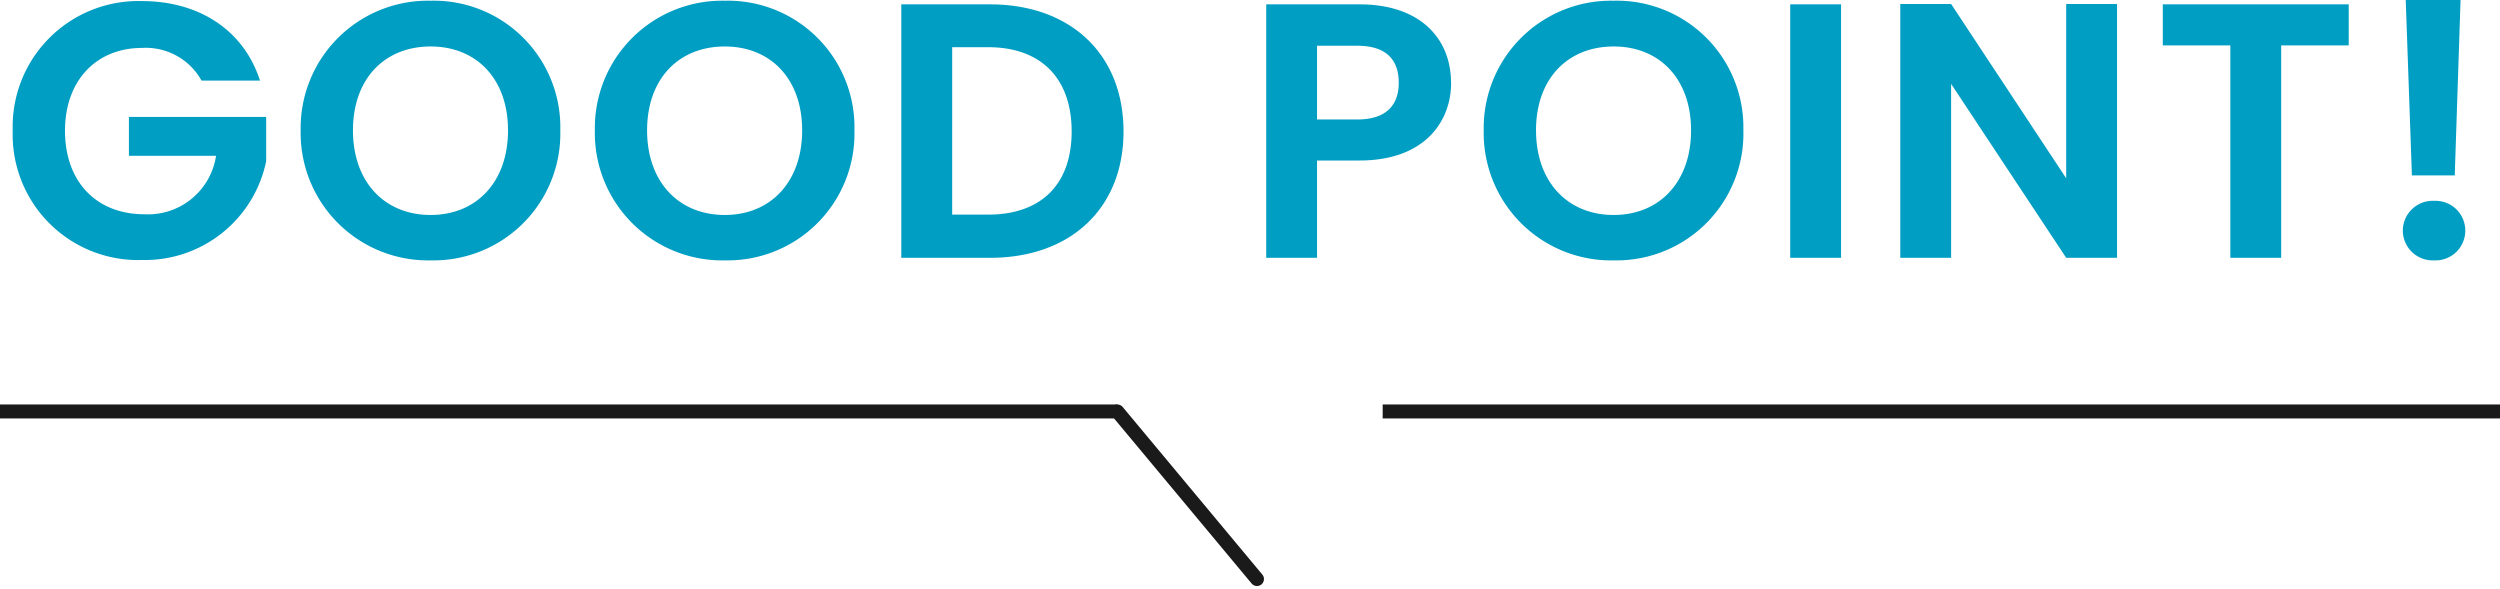
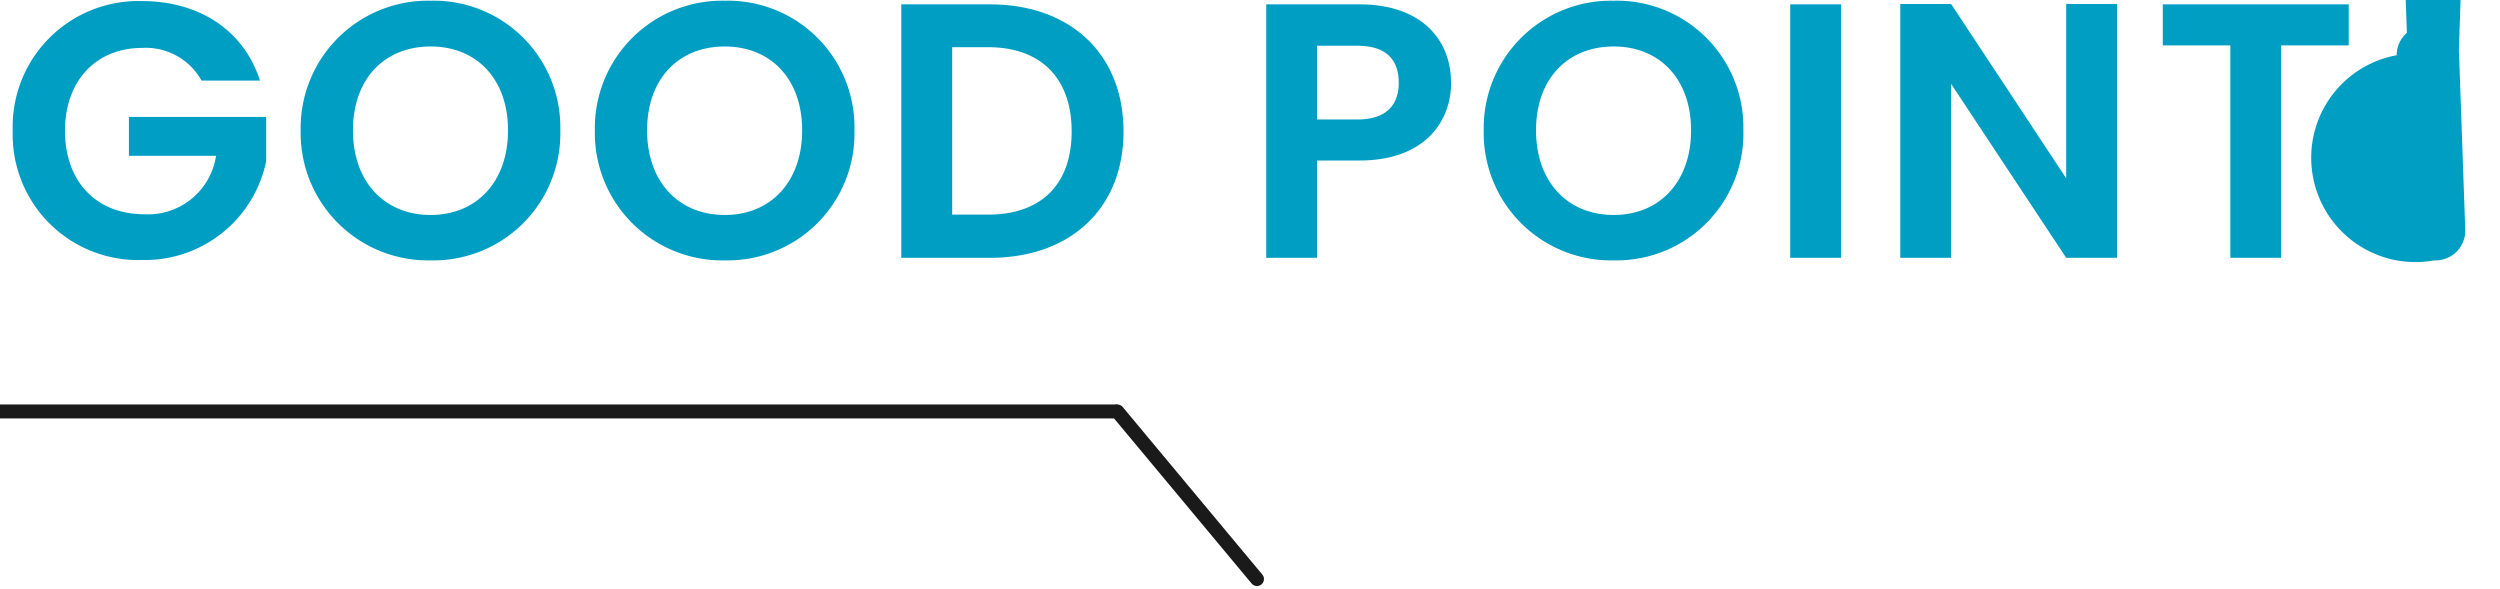
<svg xmlns="http://www.w3.org/2000/svg" width="179" height="42.164" viewBox="0 0 179 42.164">
  <g id="グループ_70301" data-name="グループ 70301" transform="translate(-990 -1065.54)">
-     <path id="パス_1578" data-name="パス 1578" d="M10.166-18.382A9,9,0,0,0,.91-9.1,8.982,8.982,0,0,0,10.192.156a8.869,8.869,0,0,0,8.866-7.072v-3.172H9.23v2.782h6.24A4.927,4.927,0,0,1,10.322-3.12c-3.38,0-5.668-2.288-5.668-5.98,0-3.614,2.262-5.928,5.512-5.928a4.563,4.563,0,0,1,4.264,2.34h4.186C17.446-16.328,14.222-18.382,10.166-18.382ZM40.118-9.126a9.063,9.063,0,0,0-9.282-9.282,9.115,9.115,0,0,0-9.308,9.282A9.121,9.121,0,0,0,30.836.182,9.085,9.085,0,0,0,40.118-9.126Zm-14.846,0c0-3.692,2.262-6.006,5.564-6.006,3.276,0,5.538,2.314,5.538,6.006s-2.262,6.058-5.538,6.058C27.534-3.068,25.272-5.434,25.272-9.126Zm35.906,0A9.063,9.063,0,0,0,51.9-18.408a9.115,9.115,0,0,0-9.308,9.282A9.121,9.121,0,0,0,51.9.182,9.085,9.085,0,0,0,61.178-9.126Zm-14.846,0c0-3.692,2.262-6.006,5.564-6.006,3.276,0,5.538,2.314,5.538,6.006S55.172-3.068,51.9-3.068C48.594-3.068,46.332-5.434,46.332-9.126Zm24.544-9.022H64.532V0h6.344c5.8,0,9.568-3.562,9.568-9.048C80.444-14.56,76.674-18.148,70.876-18.148Zm-2.7,15.054V-15.08h2.574c3.822,0,5.98,2.262,5.98,6.032s-2.158,5.954-5.98,5.954ZM94.3-9.906v-5.278h2.886c2.054,0,2.964.988,2.964,2.652,0,1.612-.91,2.626-2.964,2.626Zm9.594-2.626c0-3.146-2.184-5.616-6.552-5.616H90.662V0H94.3V-6.968h3.042C102.024-6.968,103.9-9.776,103.9-12.532Zm20.93,3.406a9.063,9.063,0,0,0-9.282-9.282,9.115,9.115,0,0,0-9.308,9.282A9.121,9.121,0,0,0,115.544.182,9.085,9.085,0,0,0,124.826-9.126Zm-14.846,0c0-3.692,2.262-6.006,5.564-6.006,3.276,0,5.538,2.314,5.538,6.006s-2.262,6.058-5.538,6.058C112.242-3.068,109.98-5.434,109.98-9.126ZM128.18,0h3.64V-18.148h-3.64Zm19.76-18.174v12.48L139.7-18.174h-3.64V0h3.64V-12.454L147.94,0h3.64V-18.174Zm6.916,2.964h4.836V0h3.64V-15.21h4.836v-2.938H154.856ZM172.692-5.9h3.068l.416-12.558H172.25Zm3.822,3.952a2.128,2.128,0,0,0-2.21-2.132,2.142,2.142,0,0,0-2.262,2.132A2.142,2.142,0,0,0,174.3.182,2.128,2.128,0,0,0,176.514-1.95Z" transform="translate(990 1084)" fill="#009ec2" />
+     <path id="パス_1578" data-name="パス 1578" d="M10.166-18.382A9,9,0,0,0,.91-9.1,8.982,8.982,0,0,0,10.192.156a8.869,8.869,0,0,0,8.866-7.072v-3.172H9.23v2.782h6.24A4.927,4.927,0,0,1,10.322-3.12c-3.38,0-5.668-2.288-5.668-5.98,0-3.614,2.262-5.928,5.512-5.928a4.563,4.563,0,0,1,4.264,2.34h4.186C17.446-16.328,14.222-18.382,10.166-18.382ZM40.118-9.126a9.063,9.063,0,0,0-9.282-9.282,9.115,9.115,0,0,0-9.308,9.282A9.121,9.121,0,0,0,30.836.182,9.085,9.085,0,0,0,40.118-9.126Zm-14.846,0c0-3.692,2.262-6.006,5.564-6.006,3.276,0,5.538,2.314,5.538,6.006s-2.262,6.058-5.538,6.058C27.534-3.068,25.272-5.434,25.272-9.126Zm35.906,0A9.063,9.063,0,0,0,51.9-18.408a9.115,9.115,0,0,0-9.308,9.282A9.121,9.121,0,0,0,51.9.182,9.085,9.085,0,0,0,61.178-9.126Zm-14.846,0c0-3.692,2.262-6.006,5.564-6.006,3.276,0,5.538,2.314,5.538,6.006S55.172-3.068,51.9-3.068C48.594-3.068,46.332-5.434,46.332-9.126Zm24.544-9.022H64.532V0h6.344c5.8,0,9.568-3.562,9.568-9.048C80.444-14.56,76.674-18.148,70.876-18.148Zm-2.7,15.054V-15.08h2.574c3.822,0,5.98,2.262,5.98,6.032s-2.158,5.954-5.98,5.954ZM94.3-9.906v-5.278h2.886c2.054,0,2.964.988,2.964,2.652,0,1.612-.91,2.626-2.964,2.626Zm9.594-2.626c0-3.146-2.184-5.616-6.552-5.616H90.662V0H94.3V-6.968h3.042C102.024-6.968,103.9-9.776,103.9-12.532Zm20.93,3.406a9.063,9.063,0,0,0-9.282-9.282,9.115,9.115,0,0,0-9.308,9.282A9.121,9.121,0,0,0,115.544.182,9.085,9.085,0,0,0,124.826-9.126Zm-14.846,0c0-3.692,2.262-6.006,5.564-6.006,3.276,0,5.538,2.314,5.538,6.006s-2.262,6.058-5.538,6.058C112.242-3.068,109.98-5.434,109.98-9.126ZM128.18,0h3.64V-18.148h-3.64Zm19.76-18.174v12.48L139.7-18.174h-3.64V0h3.64V-12.454L147.94,0h3.64V-18.174Zm6.916,2.964h4.836V0h3.64V-15.21h4.836v-2.938H154.856ZM172.692-5.9h3.068l.416-12.558H172.25m3.822,3.952a2.128,2.128,0,0,0-2.21-2.132,2.142,2.142,0,0,0-2.262,2.132A2.142,2.142,0,0,0,174.3.182,2.128,2.128,0,0,0,176.514-1.95Z" transform="translate(990 1084)" fill="#009ec2" />
    <g id="グループ_70261" data-name="グループ 70261" transform="translate(550 -615)">
      <line id="線_38" data-name="線 38" x1="10" y1="12" transform="translate(520 1710)" fill="none" stroke="#1a1a1a" stroke-linecap="round" stroke-width="1" />
      <line id="線_39" data-name="線 39" x1="80" transform="translate(440 1710)" fill="none" stroke="#1a1a1a" stroke-width="1" />
-       <line id="線_40" data-name="線 40" x1="80" transform="translate(539 1710)" fill="none" stroke="#1a1a1a" stroke-width="1" />
    </g>
  </g>
</svg>